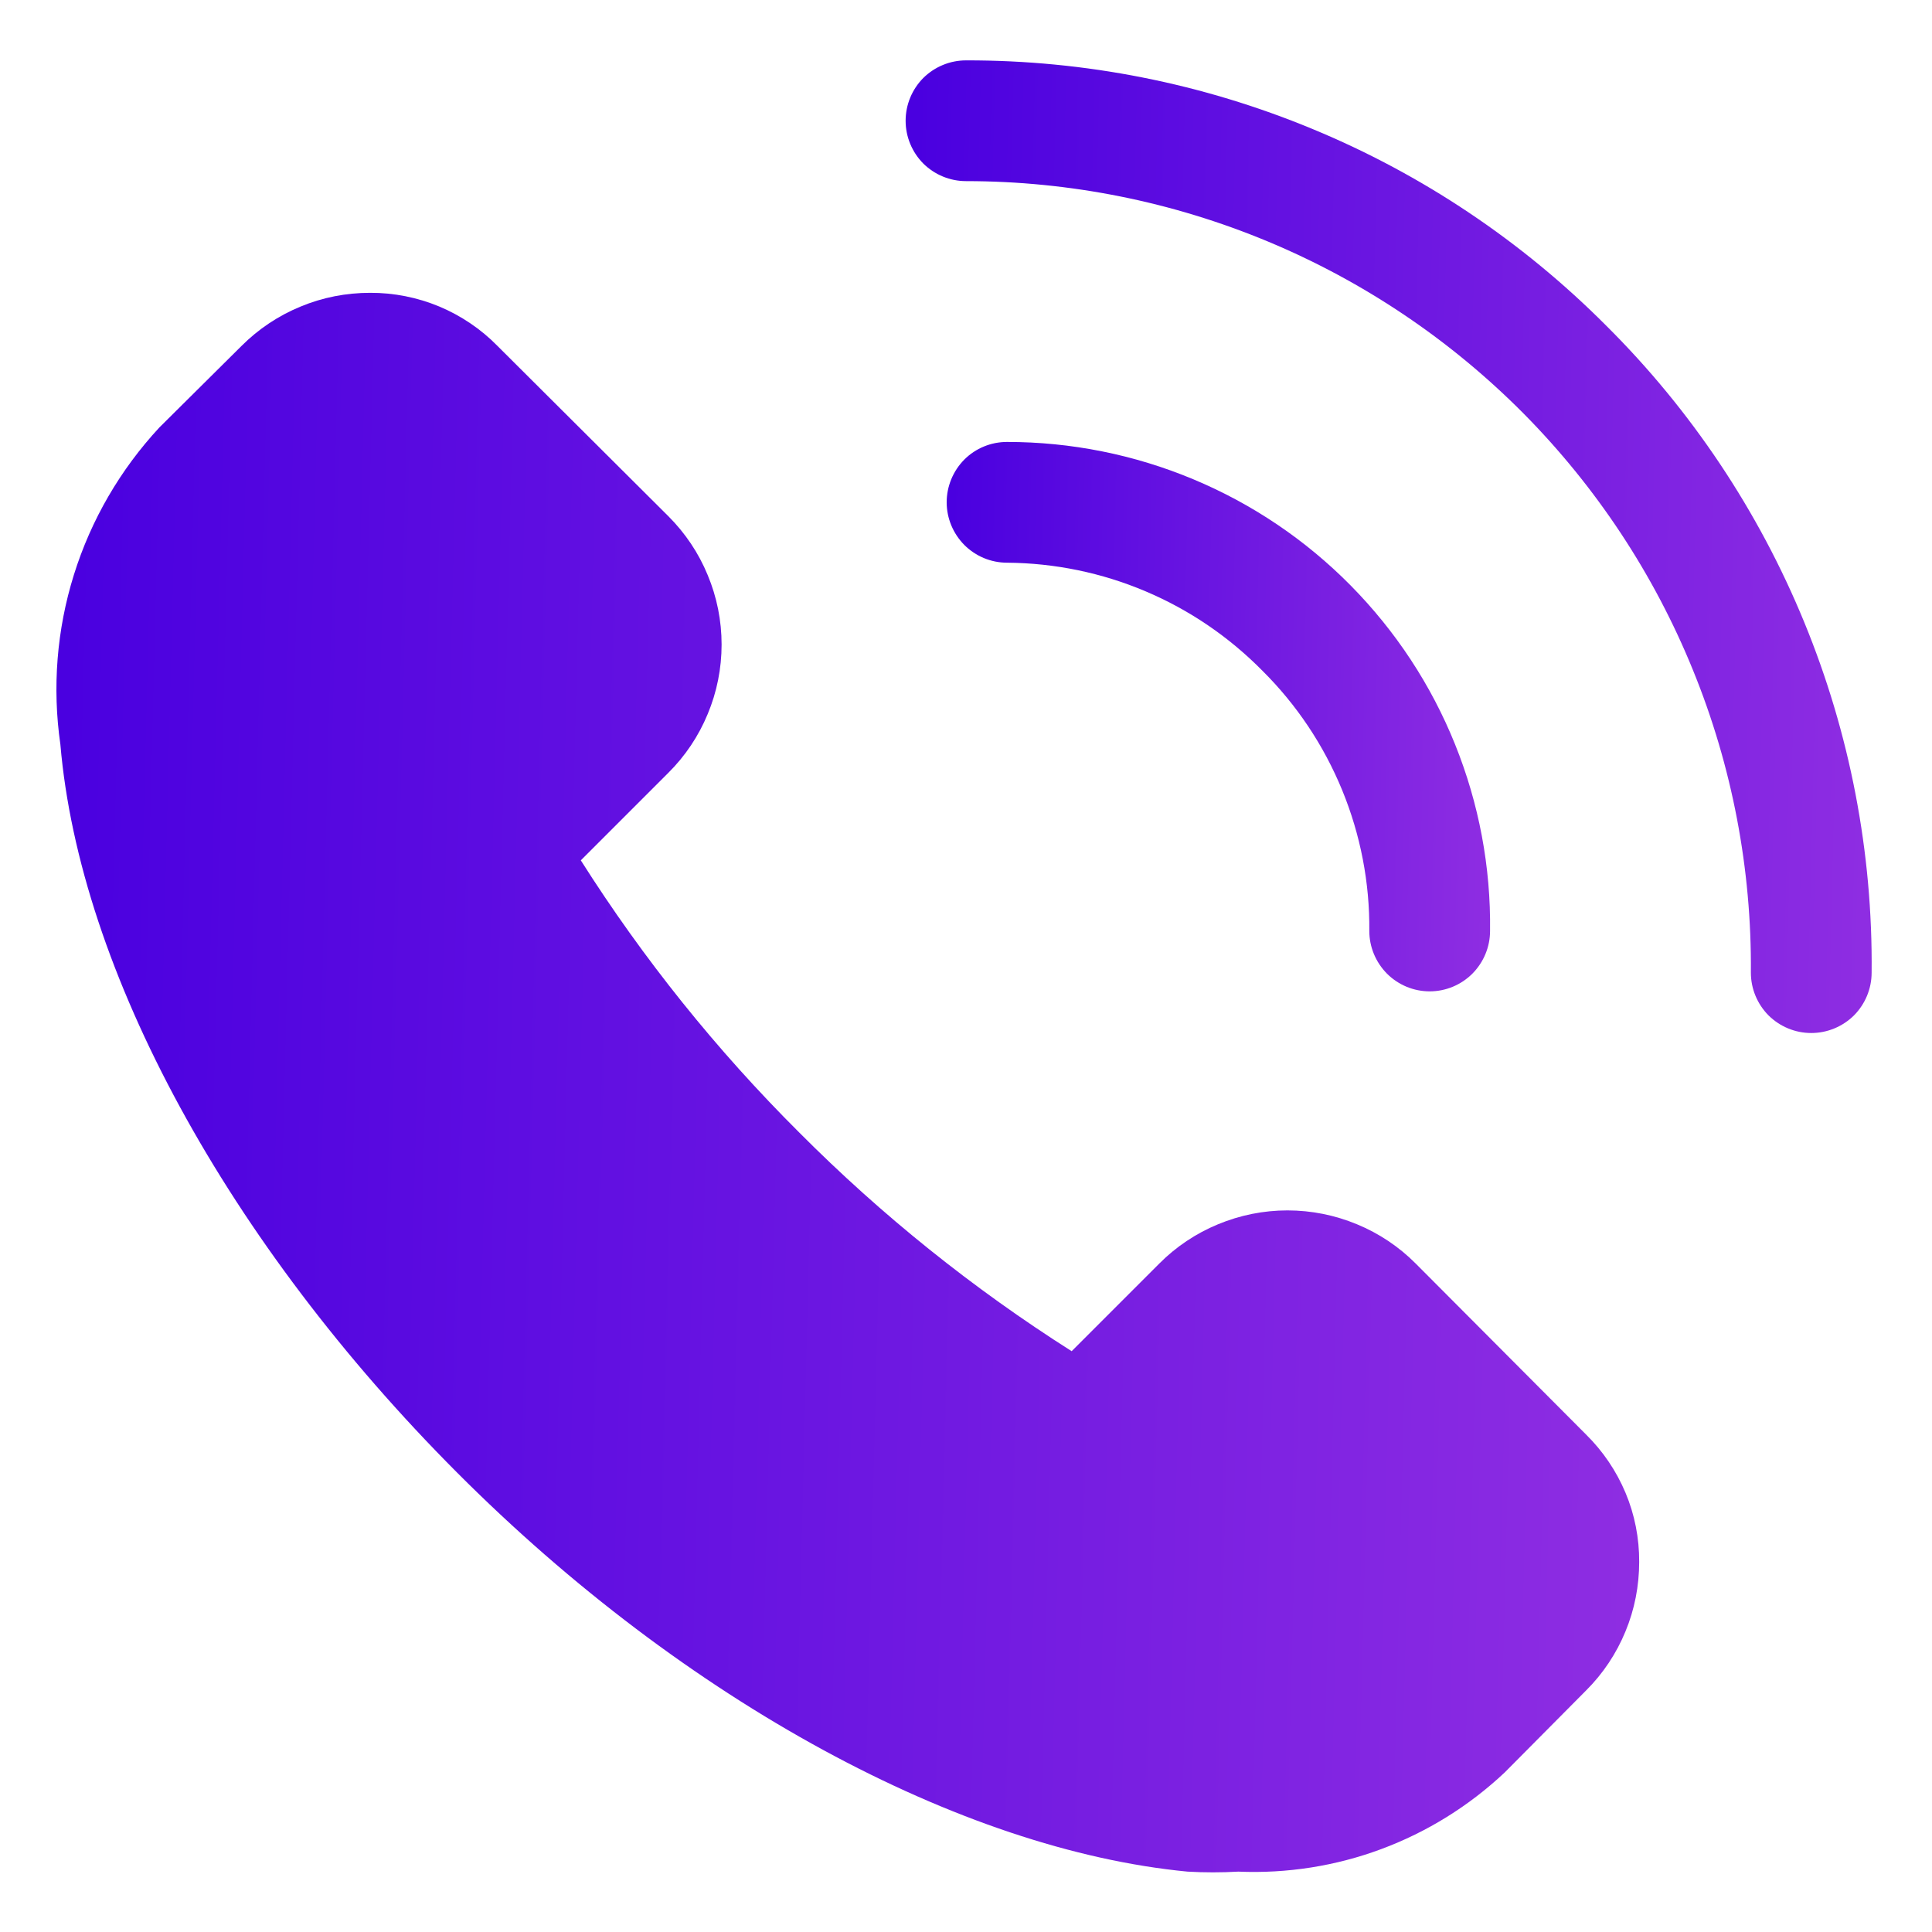
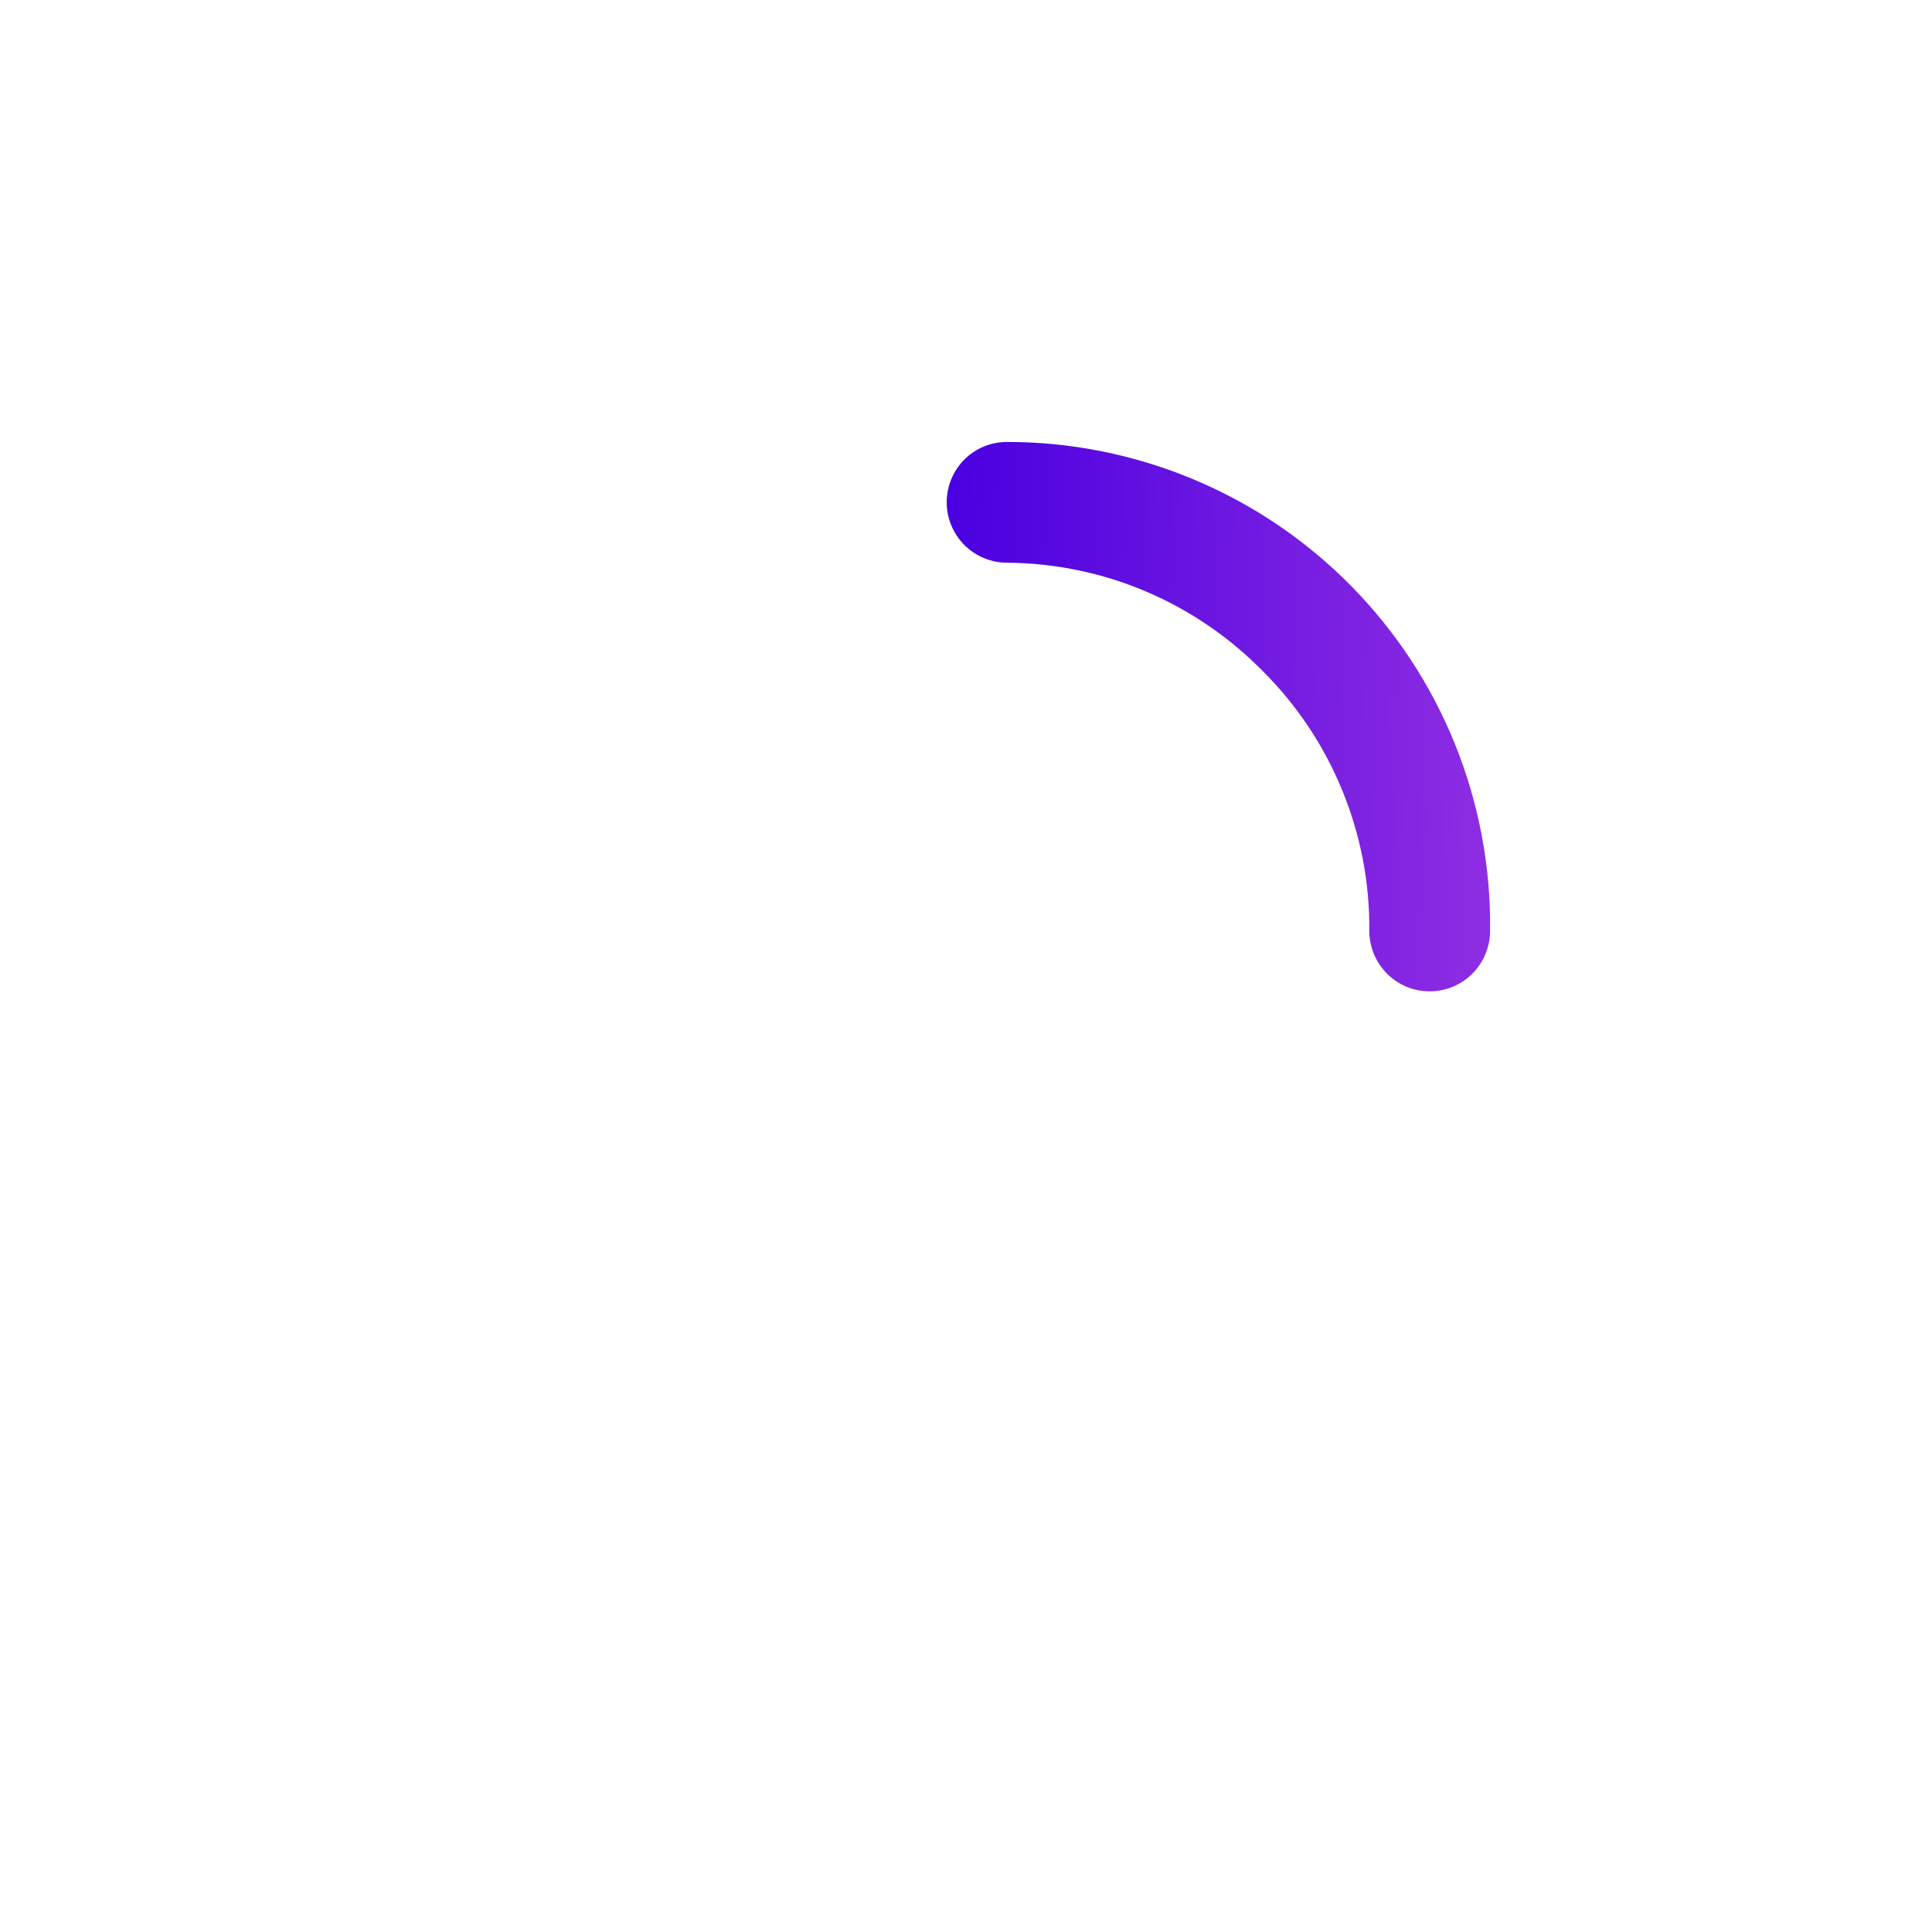
<svg xmlns="http://www.w3.org/2000/svg" width="16" height="16" viewBox="0 0 16 16" fill="none">
-   <path d="M11.725 10.465C11.586 10.325 11.42 10.214 11.238 10.139C11.055 10.063 10.86 10.024 10.662 10.024C10.465 10.024 10.27 10.063 10.087 10.139C9.905 10.214 9.739 10.325 9.6 10.465L8.875 11.19C8.059 10.672 7.302 10.065 6.62 9.38C5.935 8.698 5.328 7.942 4.81 7.125L5.535 6.4C5.675 6.261 5.786 6.095 5.861 5.913C5.937 5.731 5.976 5.535 5.976 5.338C5.976 5.14 5.937 4.945 5.861 4.763C5.786 4.58 5.675 4.415 5.535 4.275L4.12 2.865C3.983 2.725 3.818 2.614 3.637 2.538C3.456 2.463 3.261 2.424 3.065 2.425C2.867 2.425 2.671 2.463 2.489 2.539C2.306 2.614 2.14 2.725 2 2.865L1.32 3.54C0.996 3.889 0.754 4.305 0.612 4.76C0.47 5.214 0.432 5.694 0.5 6.165C0.66 8.04 1.89 10.295 3.785 12.195C5.68 14.095 7.96 15.32 9.835 15.5C9.975 15.508 10.115 15.508 10.255 15.5C10.659 15.517 11.062 15.454 11.44 15.313C11.819 15.172 12.165 14.957 12.46 14.68L13.135 14C13.275 13.861 13.386 13.694 13.461 13.512C13.537 13.329 13.575 13.133 13.575 12.935C13.576 12.739 13.538 12.544 13.462 12.363C13.386 12.182 13.275 12.018 13.135 11.88L11.725 10.465Z" fill="url(#paint0_linear_65_268)" />
-   <path d="M13.3 2.695C12.605 1.998 11.779 1.444 10.869 1.068C9.96 0.691 8.985 0.498 8 0.5C7.867 0.5 7.74 0.553 7.646 0.646C7.553 0.74 7.5 0.867 7.5 1C7.5 1.133 7.553 1.26 7.646 1.354C7.74 1.447 7.867 1.5 8 1.5C8.858 1.5 9.708 1.67 10.5 2C11.292 2.33 12.011 2.814 12.616 3.423C13.22 4.033 13.698 4.756 14.021 5.551C14.345 6.346 14.507 7.197 14.5 8.055C14.5 8.188 14.553 8.315 14.646 8.409C14.74 8.502 14.867 8.555 15 8.555C15.133 8.555 15.26 8.502 15.354 8.409C15.447 8.315 15.5 8.188 15.5 8.055C15.51 7.06 15.32 6.073 14.942 5.153C14.564 4.232 14.006 3.396 13.3 2.695Z" fill="url(#paint1_linear_65_268)" />
  <path d="M10.455 5.555C10.739 5.837 10.963 6.173 11.115 6.543C11.267 6.913 11.344 7.31 11.34 7.71C11.34 7.842 11.393 7.969 11.486 8.063C11.58 8.157 11.707 8.21 11.84 8.21C11.973 8.21 12.1 8.157 12.194 8.063C12.287 7.969 12.34 7.842 12.34 7.71C12.347 7.18 12.248 6.655 12.05 6.164C11.852 5.672 11.558 5.226 11.186 4.849C10.814 4.472 10.371 4.173 9.882 3.969C9.394 3.765 8.87 3.66 8.34 3.66C8.207 3.66 8.08 3.712 7.986 3.806C7.893 3.9 7.84 4.027 7.84 4.16C7.84 4.292 7.893 4.419 7.986 4.513C8.08 4.607 8.207 4.66 8.34 4.66C8.734 4.663 9.124 4.743 9.487 4.897C9.849 5.05 10.178 5.274 10.455 5.555Z" fill="url(#paint2_linear_65_268)" />
  <defs>
    <linearGradient id="paint0_linear_65_268" x1="0.467" y1="8.966" x2="13.575" y2="9.294" gradientUnits="userSpaceOnUse">
      <stop stop-color="#4A00E0" />
      <stop offset="1" stop-color="#8E2DE2" />
    </linearGradient>
    <linearGradient id="paint1_linear_65_268" x1="7.5" y1="4.528" x2="15.5" y2="4.726" gradientUnits="userSpaceOnUse">
      <stop stop-color="#4A00E0" />
      <stop offset="1" stop-color="#8E2DE2" />
    </linearGradient>
    <linearGradient id="paint2_linear_65_268" x1="7.84" y1="5.935" x2="12.34" y2="6.046" gradientUnits="userSpaceOnUse">
      <stop stop-color="#4A00E0" />
      <stop offset="1" stop-color="#8E2DE2" />
    </linearGradient>
  </defs>
</svg>